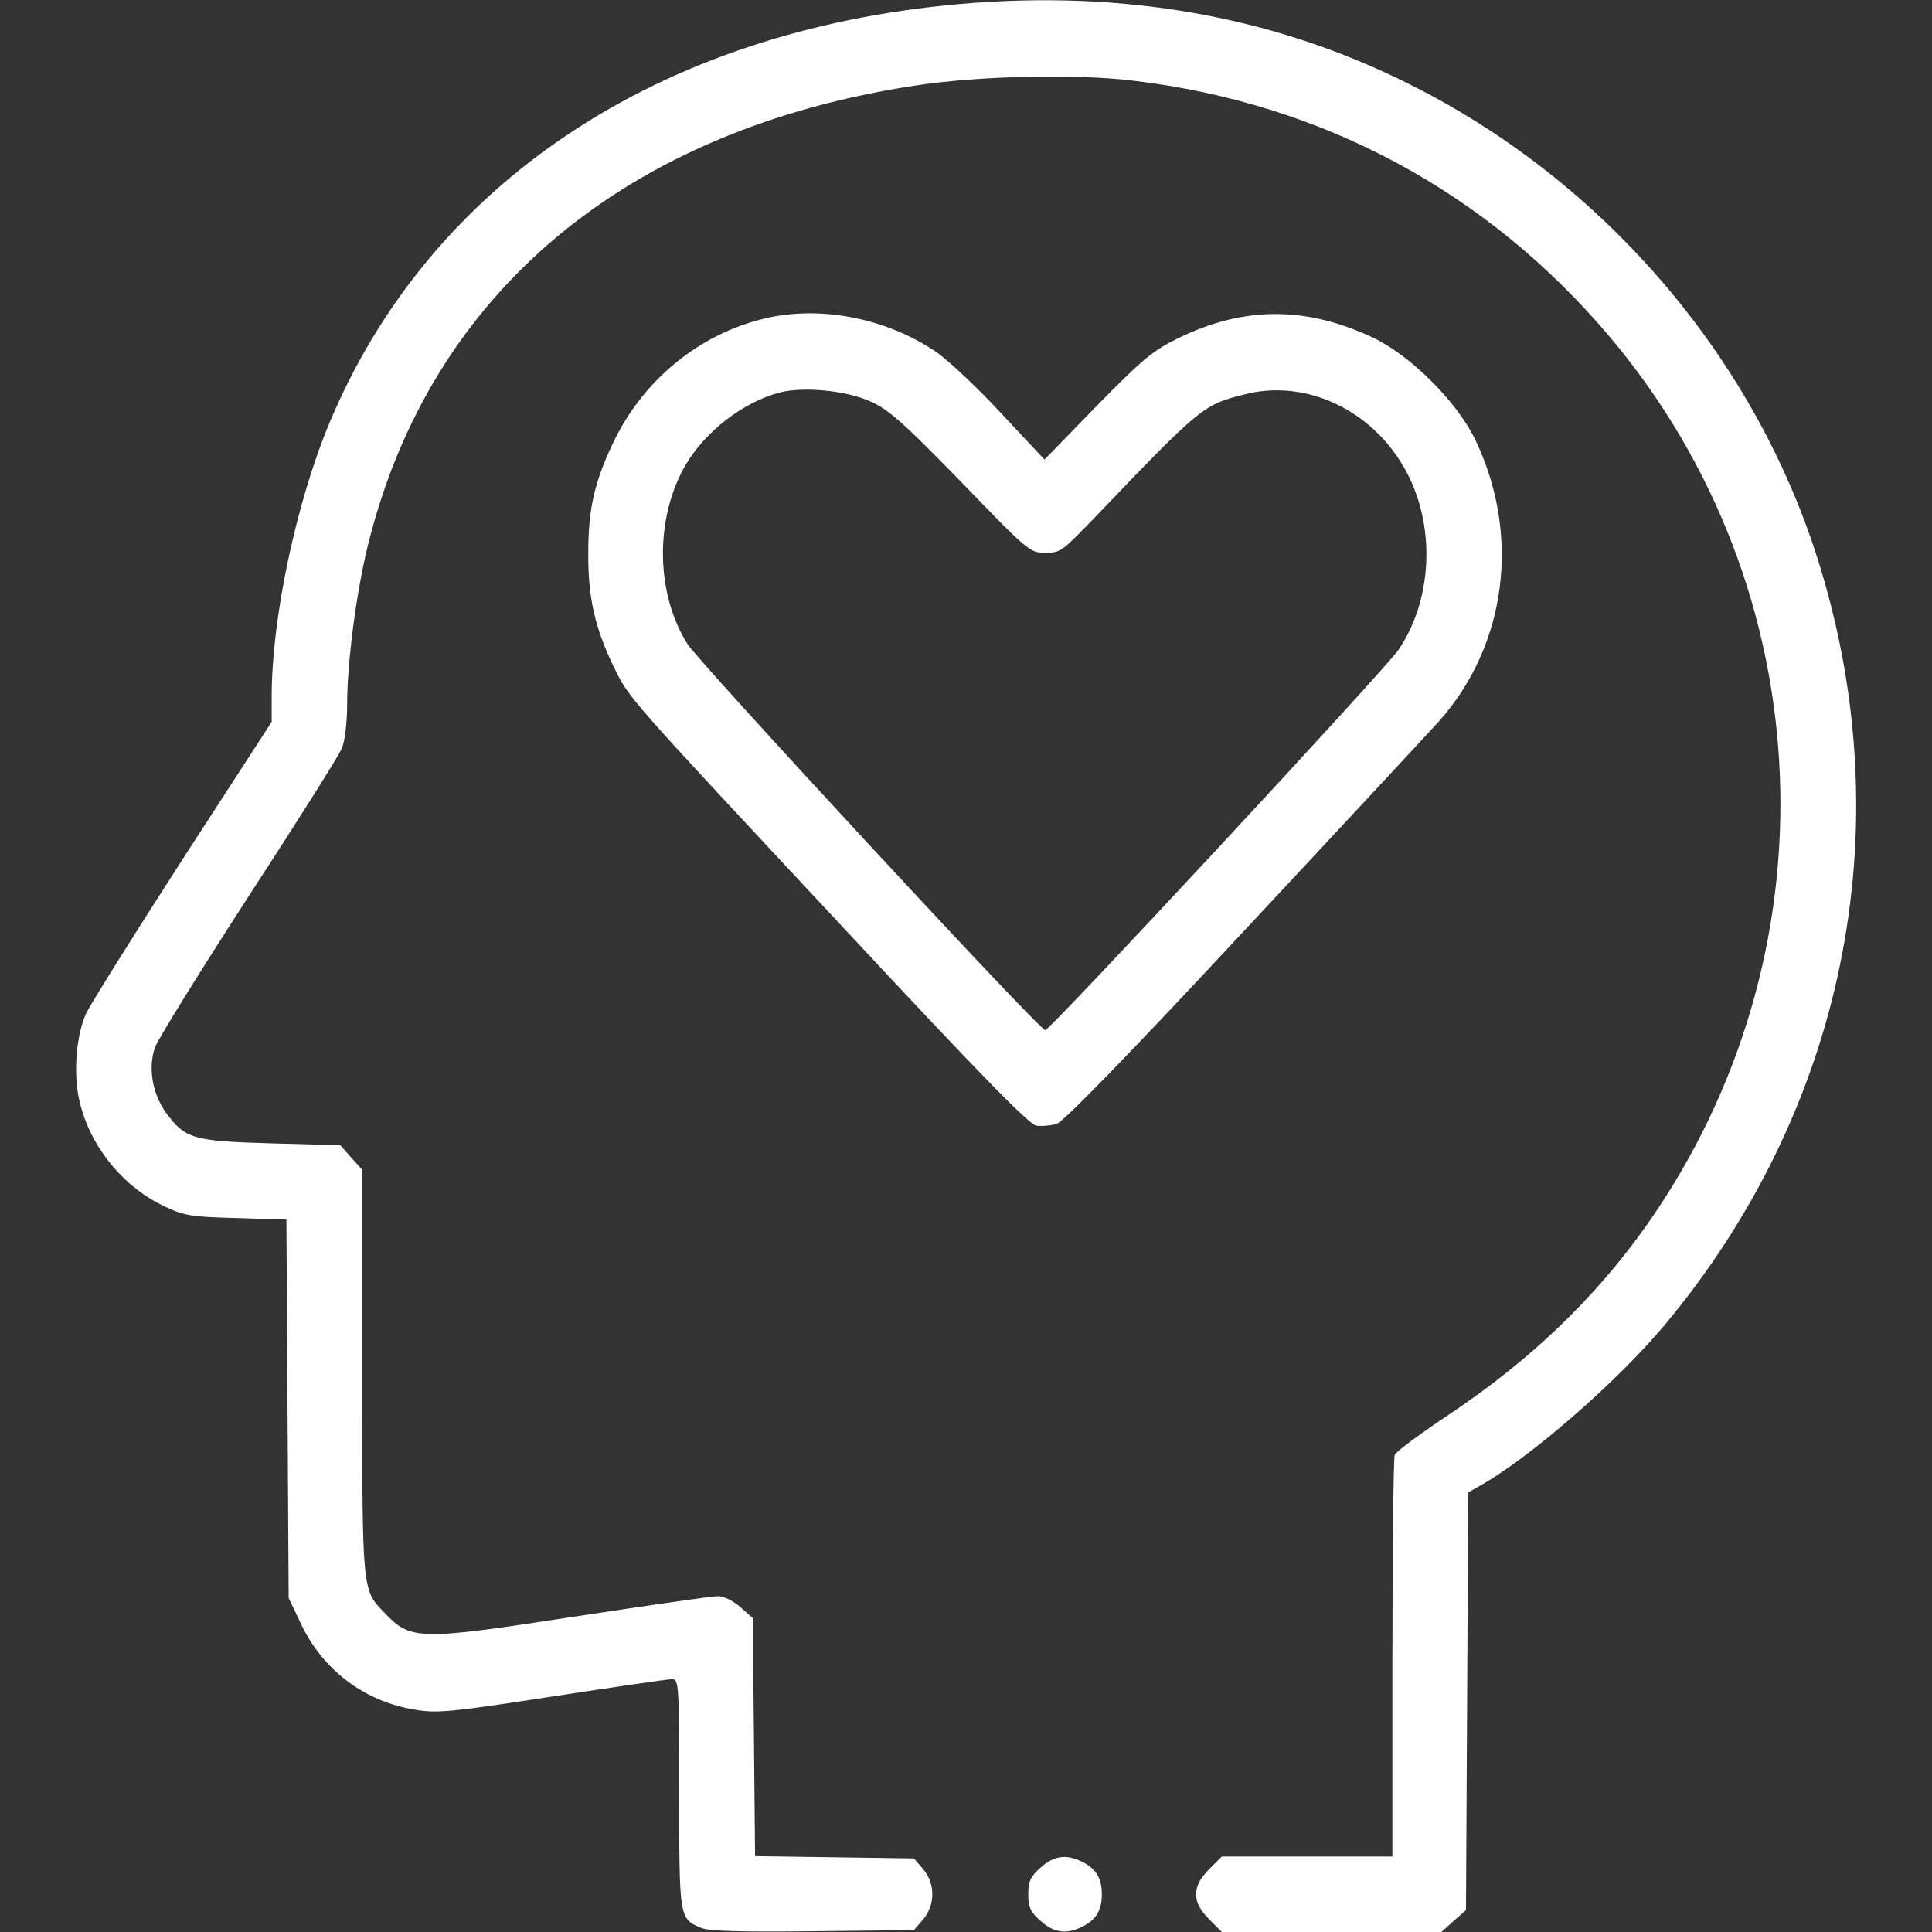
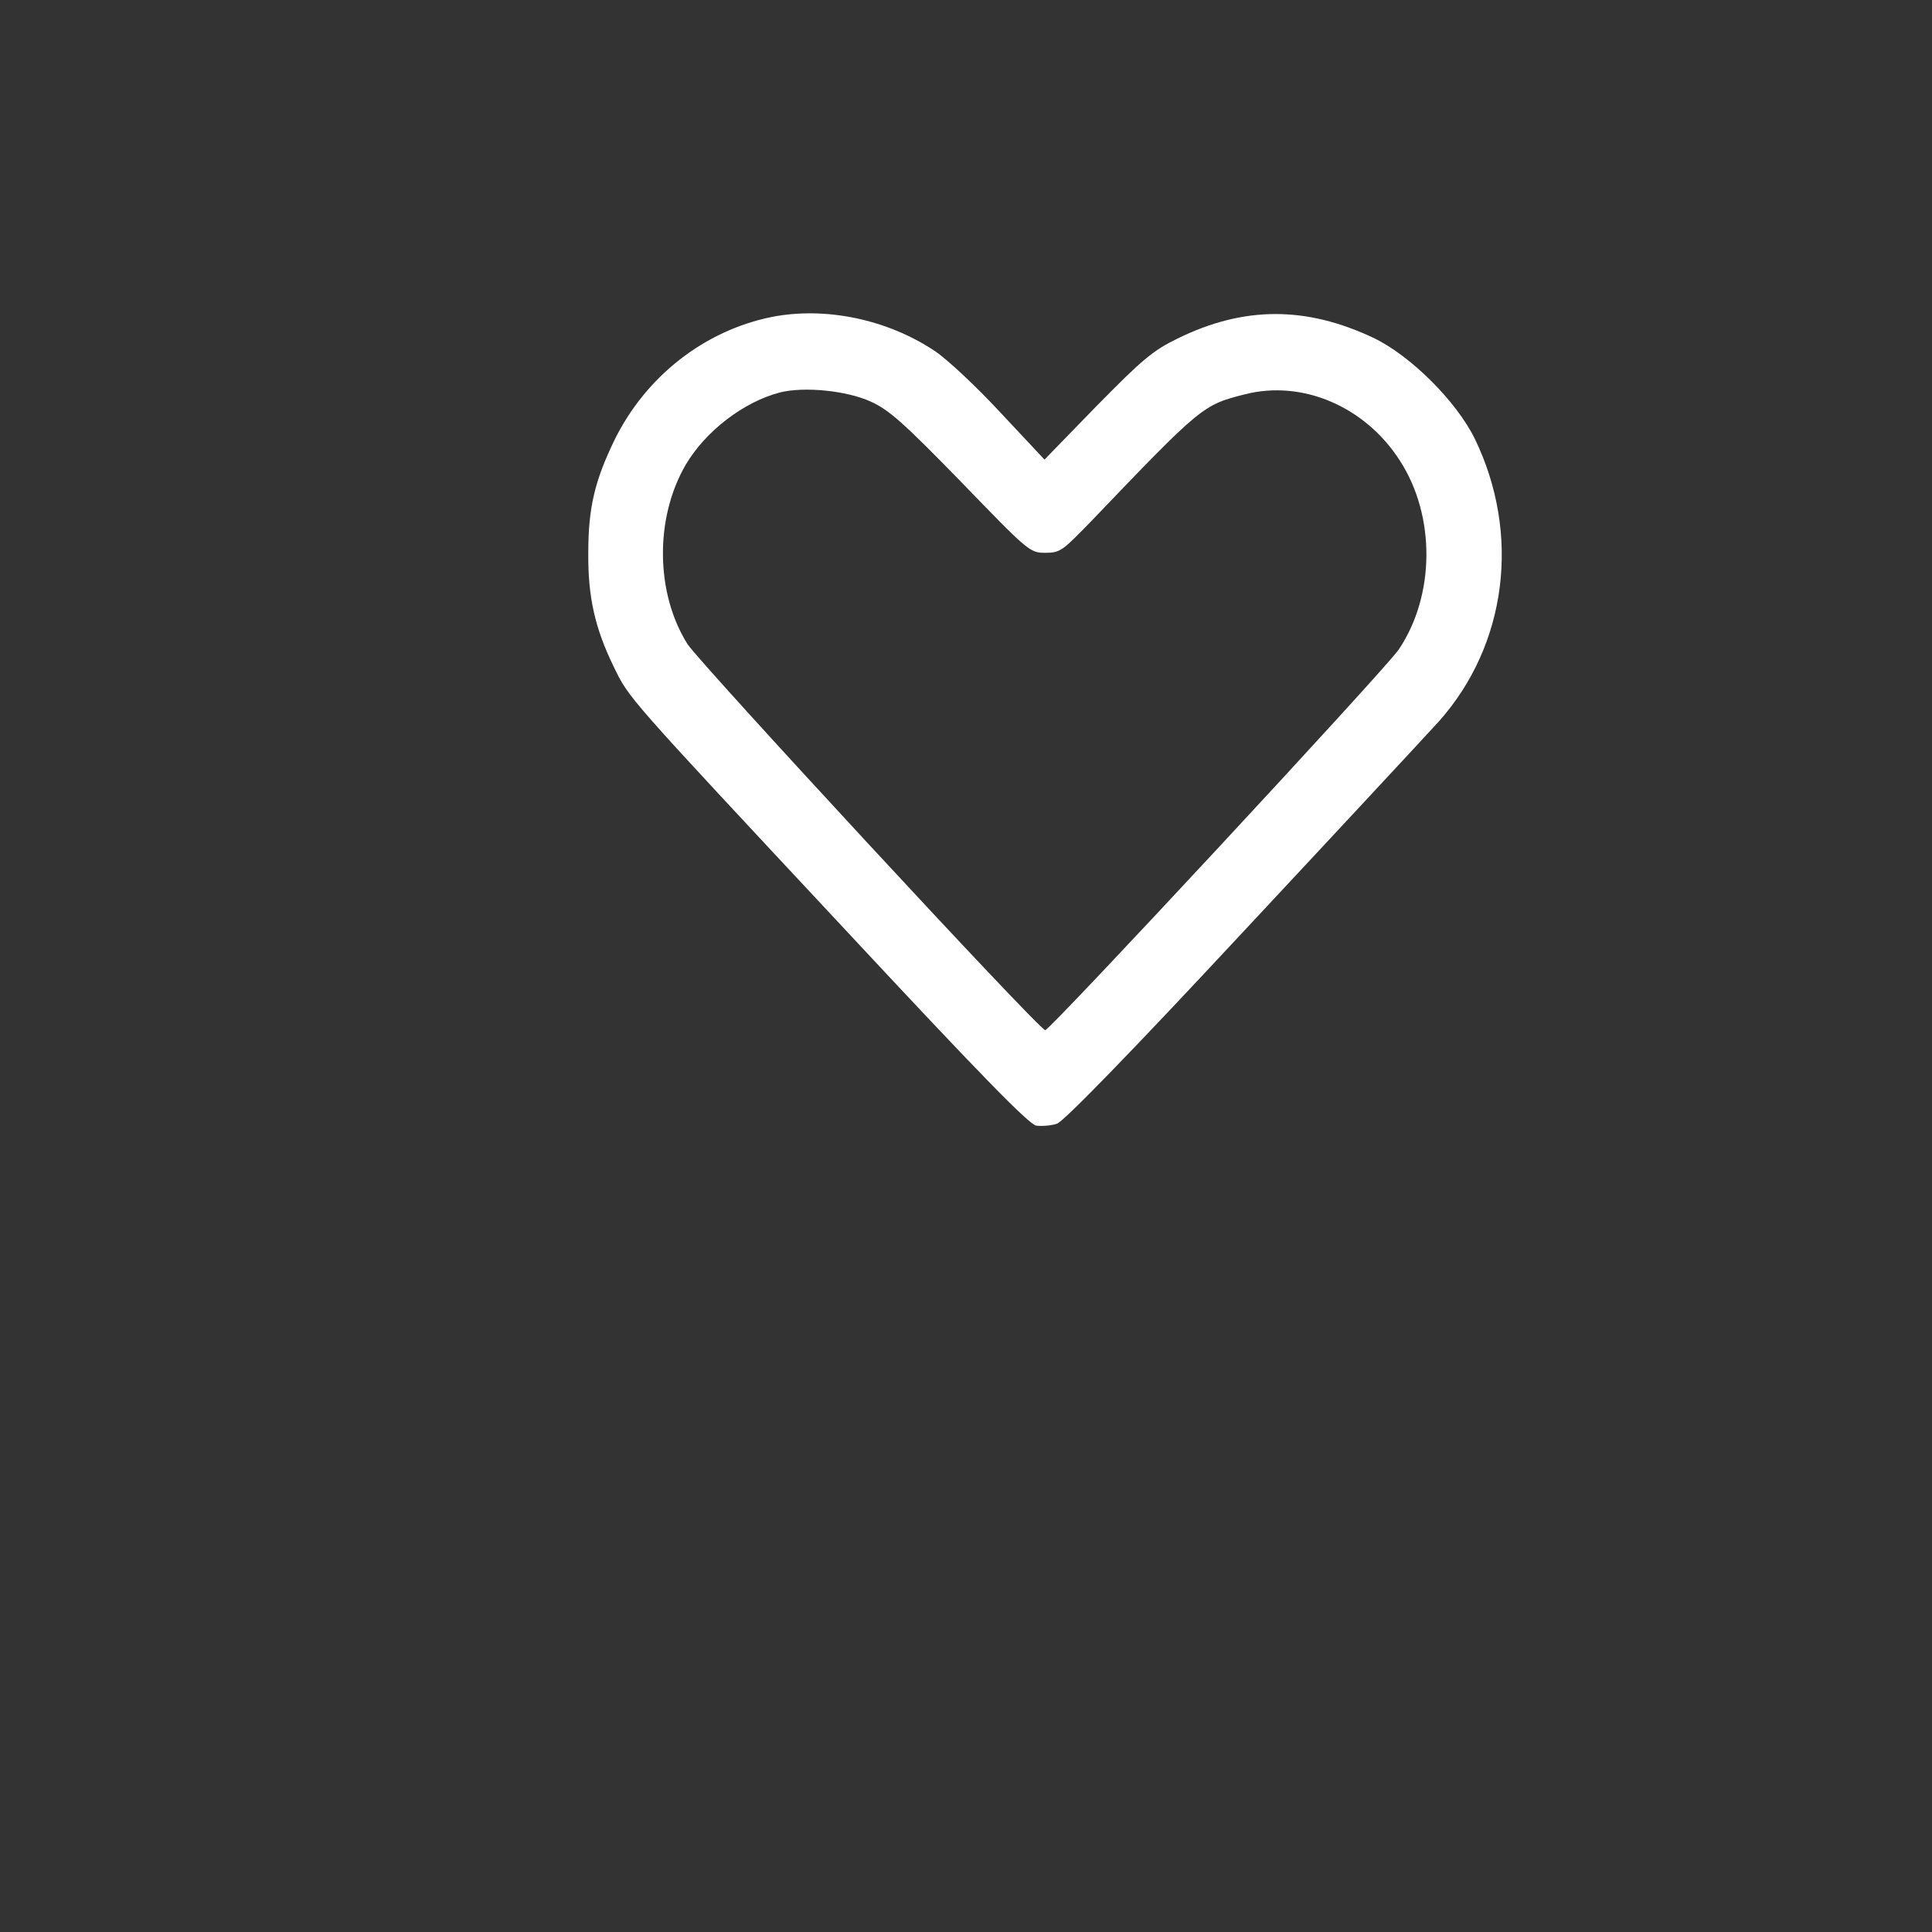
<svg xmlns="http://www.w3.org/2000/svg" id="Layer_1" version="1.1" viewBox="0 0 512 512">
  <rect x="0" y="0" width="512" height="512" fill="#333333" stroke="none" />
-   <path d="M254,1.1c-79.5,7.1-140.1,47.4-166.7,111-8.8,21.1-15.3,51.7-15.3,72.4v6.8l-23.6,36.4c-12.9,20-24.4,38.4-25.6,40.9-2.9,6.6-3.5,17.6-1.3,24.9,3.2,11.4,11.7,21.4,22.3,26.3,5.1,2.4,7.2,2.7,18.9,3l13.2.4.3,50.1.3,50.2,3.2,6.7c5.8,12.4,17,20.8,30.4,22.9,5.7,1,9.6.6,36.2-3.5,16.4-2.5,30.7-4.6,31.7-4.6,1.9,0,2,.8,2,30.3,0,33,0,33.2,5.8,35.6,2,.9,10.6,1.1,29.6.9l26.8-.3,2.4-2.8c3.3-3.8,3.3-9.6,0-13.4l-2.4-2.8-21.1-.3-21-.3-.3-31.5-.3-31.6-3.3-2.9c-1.9-1.7-4.4-2.9-6-2.9-1.5,0-18.8,2.5-38.5,5.5-41,6.3-42.9,6.2-49.9-1.2-5.9-6.1-5.8-5.4-5.8-63.8v-53.5l-2.9-3.2-2.9-3.3-18.4-.5c-20.7-.6-22.7-1.2-27.8-8.1-3.7-5.2-4.8-12-2.9-17.4.8-2.2,12-20.2,24.8-40,12.9-19.8,24-37.4,24.7-39.2.8-1.9,1.4-6.9,1.4-11.7,0-11,2.4-29.5,5.5-42.1,16.5-66.9,68.4-110.3,145.5-121.9,16.7-2.5,42.2-3.1,57.5-1.2,50.2,6,93.9,29.6,126.3,68.1,56.3,67,60.2,163.4,9.5,235.3-13.7,19.3-30.6,35.5-51.9,49.8-7.8,5.2-14.5,10.1-14.8,11s-.6,25.2-.6,54v52.4h-45.2l-3.4,3.4c-2.4,2.5-3.4,4.3-3.4,6.6s1,4.1,3.4,6.6l3.4,3.4h58.2l3.2-2.9,3.3-2.9.3-55.4.3-55.3,3.7-2.1c13.5-7.8,35.9-27.4,48.3-42.2,47.4-56.7,62.7-130.4,41.4-200.5-16.6-55-56.9-102.4-109-128.4C337.6,4.3,297.7-2.8,254,1.1Z" fill="#fff" />
  <path d="M204.5,84c-17.8,3.6-33.3,15.7-41.6,32.5-5.3,10.9-7,18.1-7,30-.1,11.8,1.8,20,6.7,30.1,4.2,8.6,2.7,6.9,61.6,70,35.3,37.9,48.4,51.3,50.4,51.7,1.5.2,4,0,5.5-.5,1.8-.6,20-19.3,49.3-50.8,25.5-27.3,48.9-52.5,51.9-55.8,18.1-20.3,21.8-49.7,9.5-75-4.9-9.9-17-22-26.9-26.7-17.8-8.4-34.3-8.4-51.8.2-6.6,3.2-9.4,5.6-21.5,17.9l-13.8,14.2-11.7-12.5c-6.4-6.9-14.2-14.2-17.4-16.3-12.6-8.4-29-11.8-43.2-9ZM230.7,106.4c4.9,2.2,8.8,5.7,24,21.3,17.8,18.4,18.2,18.8,22.3,18.8s4.6-.6,12.3-8.5c29.1-30.4,29.5-30.7,40.6-33.5,15.2-3.9,31.9,3.2,41.1,17.6,9.5,14.7,9.3,35.7-.3,50-3.5,5.2-92.4,100.9-93.7,100.9-1.6,0-91.4-97.1-94.8-102.3-8.5-13.5-8.7-33.4-.5-47.5,5.3-9,15.4-16.7,25-19.2,6.4-1.6,17.6-.5,24,2.4Z" fill="#fff" />
-   <path d="M275.8,494.9c-2.7,2.4-3.3,3.6-3.3,7.1s.6,4.7,3.3,7.1c3.6,3.2,6.9,3.6,11.2,1.4,3.5-1.8,5-4.3,5-8.5s-1.5-6.7-5-8.5c-4.3-2.2-7.6-1.8-11.2,1.4Z" fill="#fff" />
</svg>